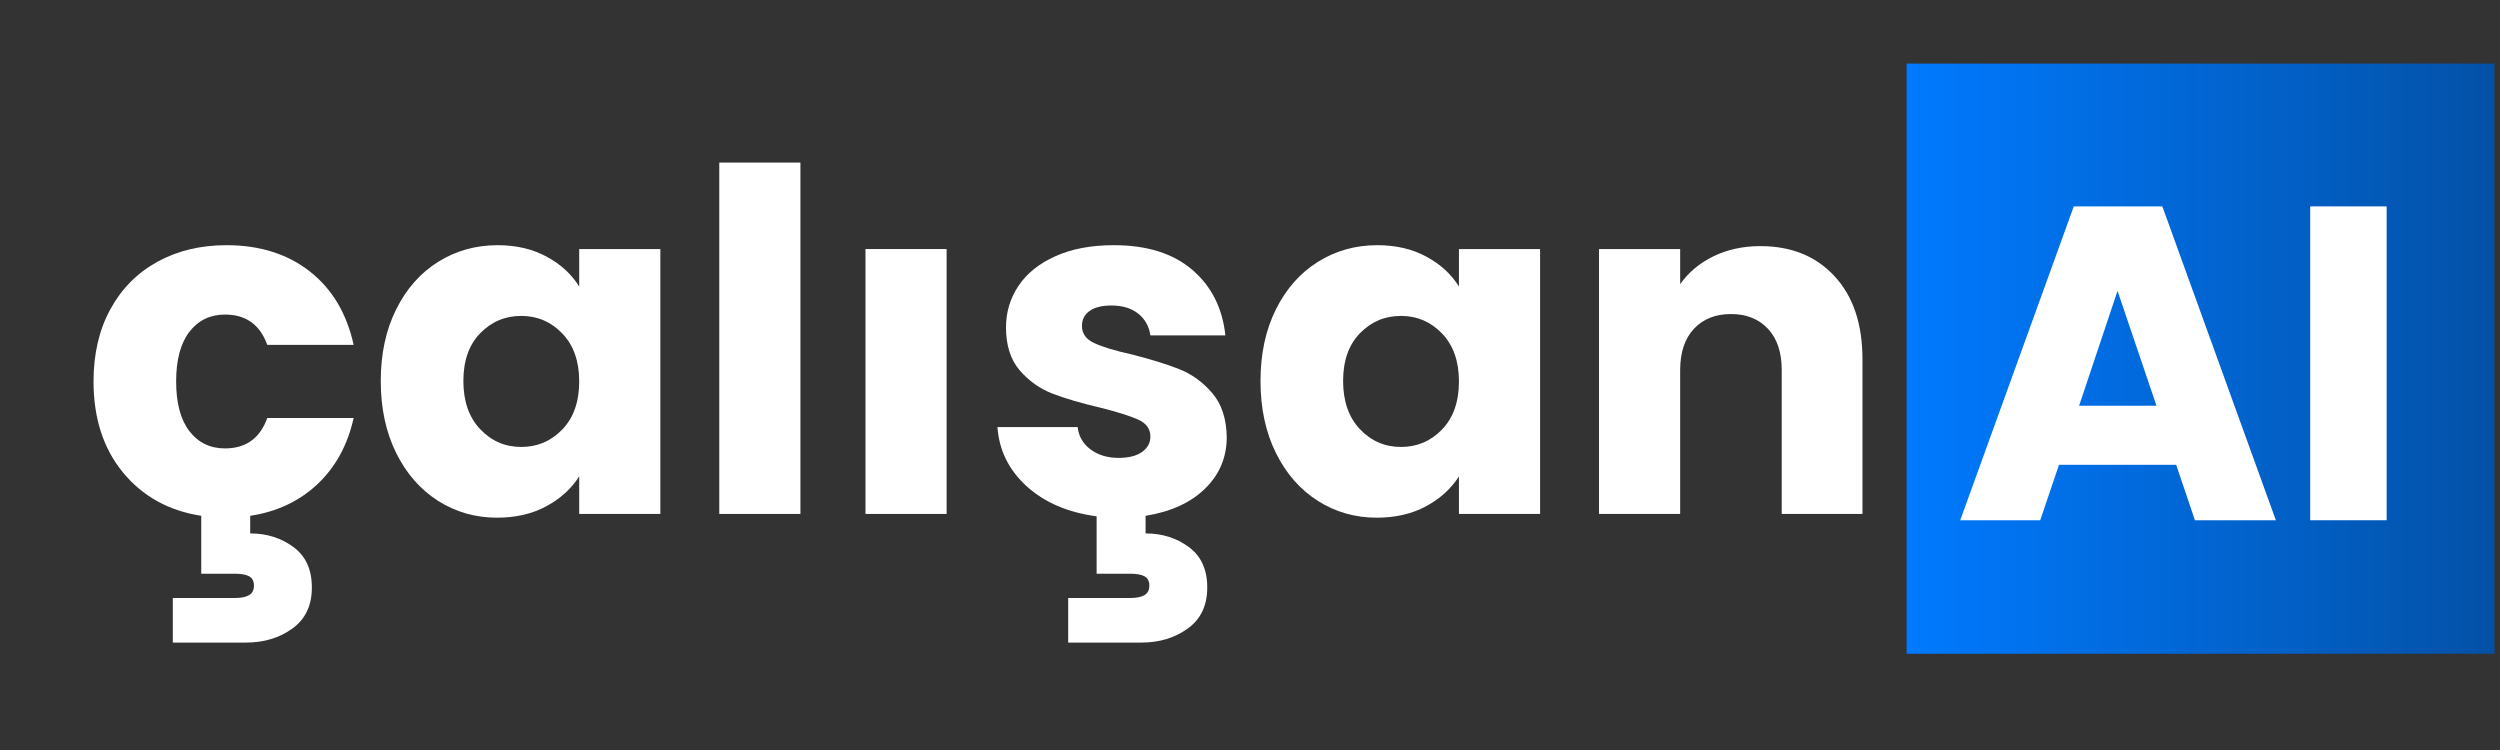
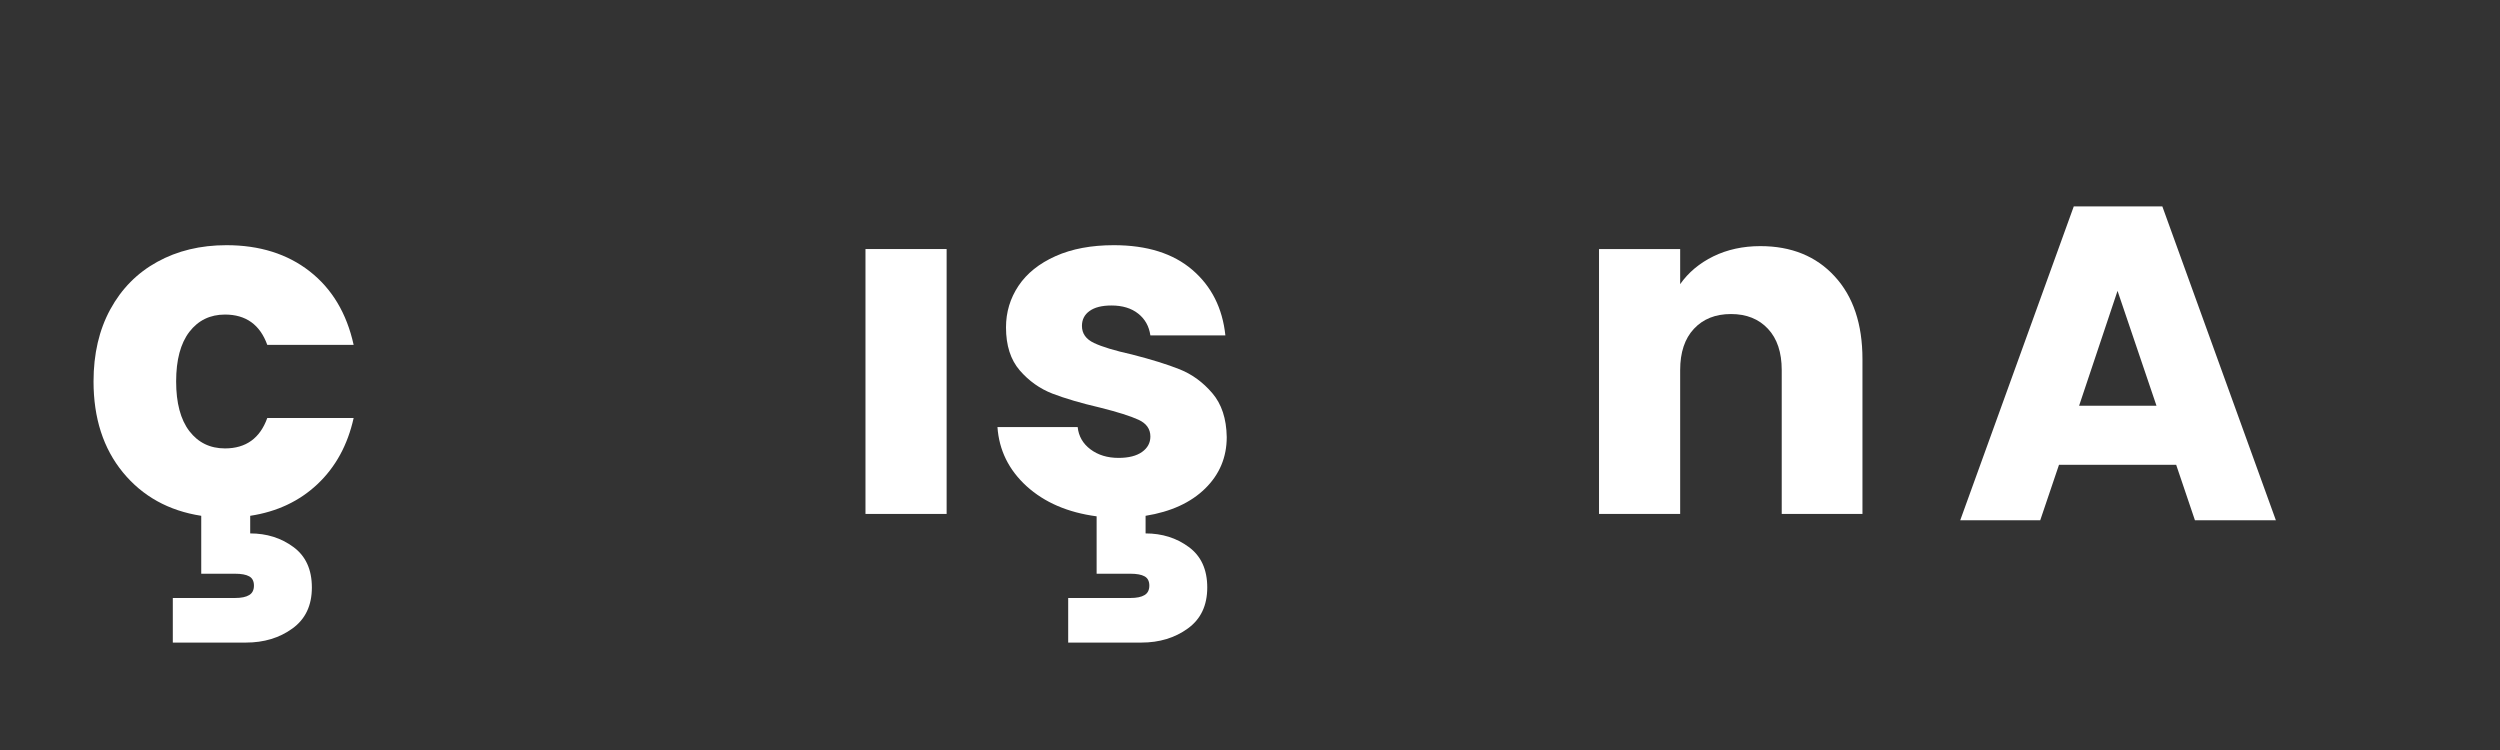
<svg xmlns="http://www.w3.org/2000/svg" width="500" zoomAndPan="magnify" viewBox="0 0 375 112.5" height="150" preserveAspectRatio="xMidYMid meet" version="1.0">
  <rect x="0" y="0" width="375" height="112.5" fill="#333333" stroke="none" />
  <defs>
    <g />
    <clipPath id="1b86d1c4c7">
-       <path d="M 285.992 9.543 L 374.168 9.543 L 374.168 98.062 L 285.992 98.062 Z M 285.992 9.543 " clip-rule="nonzero" />
-     </clipPath>
+       </clipPath>
    <linearGradient x1="-0" gradientTransform="matrix(0.344, 0, 0, 0.344, 285.994, 9.541)" y1="128.576" x2="256" gradientUnits="userSpaceOnUse" y2="128.576" id="e1b2b09641">
      <stop stop-opacity="1" stop-color="rgb(0%, 47.8%, 100%)" offset="0" />
      <stop stop-opacity="1" stop-color="rgb(0.005%, 47.737%, 99.863%)" offset="0.008" />
      <stop stop-opacity="1" stop-color="rgb(0.014%, 47.612%, 99.59%)" offset="0.016" />
      <stop stop-opacity="1" stop-color="rgb(0.023%, 47.487%, 99.316%)" offset="0.023" />
      <stop stop-opacity="1" stop-color="rgb(0.032%, 47.362%, 99.045%)" offset="0.031" />
      <stop stop-opacity="1" stop-color="rgb(0.041%, 47.237%, 98.772%)" offset="0.039" />
      <stop stop-opacity="1" stop-color="rgb(0.05%, 47.112%, 98.499%)" offset="0.047" />
      <stop stop-opacity="1" stop-color="rgb(0.06%, 46.986%, 98.227%)" offset="0.055" />
      <stop stop-opacity="1" stop-color="rgb(0.07%, 46.861%, 97.954%)" offset="0.062" />
      <stop stop-opacity="1" stop-color="rgb(0.079%, 46.736%, 97.681%)" offset="0.07" />
      <stop stop-opacity="1" stop-color="rgb(0.089%, 46.611%, 97.409%)" offset="0.078" />
      <stop stop-opacity="1" stop-color="rgb(0.098%, 46.487%, 97.136%)" offset="0.086" />
      <stop stop-opacity="1" stop-color="rgb(0.107%, 46.362%, 96.863%)" offset="0.094" />
      <stop stop-opacity="1" stop-color="rgb(0.116%, 46.237%, 96.591%)" offset="0.102" />
      <stop stop-opacity="1" stop-color="rgb(0.125%, 46.112%, 96.318%)" offset="0.109" />
      <stop stop-opacity="1" stop-color="rgb(0.136%, 45.987%, 96.045%)" offset="0.117" />
      <stop stop-opacity="1" stop-color="rgb(0.145%, 45.862%, 95.772%)" offset="0.125" />
      <stop stop-opacity="1" stop-color="rgb(0.154%, 45.737%, 95.5%)" offset="0.133" />
      <stop stop-opacity="1" stop-color="rgb(0.163%, 45.612%, 95.227%)" offset="0.141" />
      <stop stop-opacity="1" stop-color="rgb(0.172%, 45.486%, 94.954%)" offset="0.148" />
      <stop stop-opacity="1" stop-color="rgb(0.182%, 45.361%, 94.682%)" offset="0.156" />
      <stop stop-opacity="1" stop-color="rgb(0.191%, 45.236%, 94.409%)" offset="0.164" />
      <stop stop-opacity="1" stop-color="rgb(0.201%, 45.111%, 94.136%)" offset="0.172" />
      <stop stop-opacity="1" stop-color="rgb(0.211%, 44.986%, 93.864%)" offset="0.18" />
      <stop stop-opacity="1" stop-color="rgb(0.22%, 44.862%, 93.591%)" offset="0.188" />
      <stop stop-opacity="1" stop-color="rgb(0.229%, 44.737%, 93.318%)" offset="0.195" />
      <stop stop-opacity="1" stop-color="rgb(0.238%, 44.612%, 93.047%)" offset="0.203" />
      <stop stop-opacity="1" stop-color="rgb(0.247%, 44.487%, 92.773%)" offset="0.211" />
      <stop stop-opacity="1" stop-color="rgb(0.256%, 44.362%, 92.5%)" offset="0.219" />
      <stop stop-opacity="1" stop-color="rgb(0.267%, 44.237%, 92.229%)" offset="0.227" />
      <stop stop-opacity="1" stop-color="rgb(0.276%, 44.112%, 91.956%)" offset="0.234" />
      <stop stop-opacity="1" stop-color="rgb(0.285%, 43.987%, 91.682%)" offset="0.242" />
      <stop stop-opacity="1" stop-color="rgb(0.294%, 43.861%, 91.409%)" offset="0.25" />
      <stop stop-opacity="1" stop-color="rgb(0.304%, 43.736%, 91.138%)" offset="0.258" />
      <stop stop-opacity="1" stop-color="rgb(0.313%, 43.611%, 90.865%)" offset="0.266" />
      <stop stop-opacity="1" stop-color="rgb(0.322%, 43.486%, 90.591%)" offset="0.273" />
      <stop stop-opacity="1" stop-color="rgb(0.333%, 43.362%, 90.32%)" offset="0.281" />
      <stop stop-opacity="1" stop-color="rgb(0.342%, 43.237%, 90.047%)" offset="0.289" />
      <stop stop-opacity="1" stop-color="rgb(0.351%, 43.112%, 89.774%)" offset="0.297" />
      <stop stop-opacity="1" stop-color="rgb(0.36%, 42.987%, 89.502%)" offset="0.305" />
      <stop stop-opacity="1" stop-color="rgb(0.369%, 42.862%, 89.229%)" offset="0.312" />
      <stop stop-opacity="1" stop-color="rgb(0.378%, 42.737%, 88.956%)" offset="0.32" />
      <stop stop-opacity="1" stop-color="rgb(0.388%, 42.612%, 88.684%)" offset="0.328" />
      <stop stop-opacity="1" stop-color="rgb(0.398%, 42.487%, 88.411%)" offset="0.336" />
      <stop stop-opacity="1" stop-color="rgb(0.407%, 42.361%, 88.138%)" offset="0.344" />
      <stop stop-opacity="1" stop-color="rgb(0.417%, 42.236%, 87.866%)" offset="0.352" />
      <stop stop-opacity="1" stop-color="rgb(0.426%, 42.111%, 87.593%)" offset="0.359" />
      <stop stop-opacity="1" stop-color="rgb(0.435%, 41.986%, 87.32%)" offset="0.367" />
      <stop stop-opacity="1" stop-color="rgb(0.444%, 41.861%, 87.047%)" offset="0.375" />
      <stop stop-opacity="1" stop-color="rgb(0.453%, 41.737%, 86.775%)" offset="0.383" />
      <stop stop-opacity="1" stop-color="rgb(0.464%, 41.612%, 86.502%)" offset="0.391" />
      <stop stop-opacity="1" stop-color="rgb(0.473%, 41.487%, 86.229%)" offset="0.398" />
      <stop stop-opacity="1" stop-color="rgb(0.482%, 41.362%, 85.957%)" offset="0.406" />
      <stop stop-opacity="1" stop-color="rgb(0.491%, 41.237%, 85.684%)" offset="0.414" />
      <stop stop-opacity="1" stop-color="rgb(0.5%, 41.112%, 85.411%)" offset="0.422" />
      <stop stop-opacity="1" stop-color="rgb(0.51%, 40.987%, 85.139%)" offset="0.43" />
      <stop stop-opacity="1" stop-color="rgb(0.519%, 40.862%, 84.866%)" offset="0.438" />
      <stop stop-opacity="1" stop-color="rgb(0.529%, 40.736%, 84.593%)" offset="0.445" />
      <stop stop-opacity="1" stop-color="rgb(0.539%, 40.611%, 84.322%)" offset="0.453" />
      <stop stop-opacity="1" stop-color="rgb(0.548%, 40.486%, 84.048%)" offset="0.461" />
      <stop stop-opacity="1" stop-color="rgb(0.557%, 40.361%, 83.775%)" offset="0.469" />
      <stop stop-opacity="1" stop-color="rgb(0.566%, 40.237%, 83.504%)" offset="0.477" />
      <stop stop-opacity="1" stop-color="rgb(0.575%, 40.112%, 83.231%)" offset="0.484" />
      <stop stop-opacity="1" stop-color="rgb(0.584%, 39.987%, 82.957%)" offset="0.492" />
      <stop stop-opacity="1" stop-color="rgb(0.595%, 39.862%, 82.684%)" offset="0.5" />
      <stop stop-opacity="1" stop-color="rgb(0.604%, 39.737%, 82.413%)" offset="0.508" />
      <stop stop-opacity="1" stop-color="rgb(0.613%, 39.612%, 82.14%)" offset="0.516" />
      <stop stop-opacity="1" stop-color="rgb(0.623%, 39.487%, 81.866%)" offset="0.523" />
      <stop stop-opacity="1" stop-color="rgb(0.632%, 39.362%, 81.595%)" offset="0.531" />
      <stop stop-opacity="1" stop-color="rgb(0.641%, 39.236%, 81.322%)" offset="0.539" />
      <stop stop-opacity="1" stop-color="rgb(0.65%, 39.111%, 81.049%)" offset="0.547" />
      <stop stop-opacity="1" stop-color="rgb(0.661%, 38.986%, 80.777%)" offset="0.555" />
      <stop stop-opacity="1" stop-color="rgb(0.67%, 38.861%, 80.504%)" offset="0.562" />
      <stop stop-opacity="1" stop-color="rgb(0.679%, 38.736%, 80.231%)" offset="0.57" />
      <stop stop-opacity="1" stop-color="rgb(0.688%, 38.612%, 79.959%)" offset="0.578" />
      <stop stop-opacity="1" stop-color="rgb(0.697%, 38.487%, 79.686%)" offset="0.586" />
      <stop stop-opacity="1" stop-color="rgb(0.706%, 38.362%, 79.413%)" offset="0.594" />
      <stop stop-opacity="1" stop-color="rgb(0.716%, 38.237%, 79.141%)" offset="0.602" />
      <stop stop-opacity="1" stop-color="rgb(0.726%, 38.112%, 78.868%)" offset="0.609" />
      <stop stop-opacity="1" stop-color="rgb(0.735%, 37.987%, 78.595%)" offset="0.617" />
      <stop stop-opacity="1" stop-color="rgb(0.745%, 37.862%, 78.322%)" offset="0.625" />
      <stop stop-opacity="1" stop-color="rgb(0.754%, 37.737%, 78.05%)" offset="0.633" />
      <stop stop-opacity="1" stop-color="rgb(0.763%, 37.611%, 77.777%)" offset="0.641" />
      <stop stop-opacity="1" stop-color="rgb(0.772%, 37.486%, 77.504%)" offset="0.648" />
      <stop stop-opacity="1" stop-color="rgb(0.781%, 37.361%, 77.232%)" offset="0.656" />
      <stop stop-opacity="1" stop-color="rgb(0.792%, 37.236%, 76.959%)" offset="0.664" />
      <stop stop-opacity="1" stop-color="rgb(0.801%, 37.112%, 76.686%)" offset="0.672" />
      <stop stop-opacity="1" stop-color="rgb(0.81%, 36.987%, 76.414%)" offset="0.68" />
      <stop stop-opacity="1" stop-color="rgb(0.819%, 36.862%, 76.141%)" offset="0.688" />
      <stop stop-opacity="1" stop-color="rgb(0.829%, 36.737%, 75.868%)" offset="0.695" />
      <stop stop-opacity="1" stop-color="rgb(0.838%, 36.612%, 75.597%)" offset="0.703" />
      <stop stop-opacity="1" stop-color="rgb(0.847%, 36.487%, 75.323%)" offset="0.711" />
      <stop stop-opacity="1" stop-color="rgb(0.858%, 36.362%, 75.05%)" offset="0.719" />
      <stop stop-opacity="1" stop-color="rgb(0.867%, 36.237%, 74.779%)" offset="0.727" />
      <stop stop-opacity="1" stop-color="rgb(0.876%, 36.111%, 74.506%)" offset="0.734" />
      <stop stop-opacity="1" stop-color="rgb(0.885%, 35.986%, 74.232%)" offset="0.742" />
      <stop stop-opacity="1" stop-color="rgb(0.894%, 35.861%, 73.959%)" offset="0.75" />
      <stop stop-opacity="1" stop-color="rgb(0.903%, 35.736%, 73.688%)" offset="0.758" />
      <stop stop-opacity="1" stop-color="rgb(0.912%, 35.611%, 73.415%)" offset="0.766" />
      <stop stop-opacity="1" stop-color="rgb(0.923%, 35.487%, 73.141%)" offset="0.773" />
      <stop stop-opacity="1" stop-color="rgb(0.932%, 35.362%, 72.87%)" offset="0.781" />
      <stop stop-opacity="1" stop-color="rgb(0.941%, 35.237%, 72.597%)" offset="0.789" />
      <stop stop-opacity="1" stop-color="rgb(0.951%, 35.112%, 72.324%)" offset="0.797" />
      <stop stop-opacity="1" stop-color="rgb(0.96%, 34.987%, 72.052%)" offset="0.805" />
      <stop stop-opacity="1" stop-color="rgb(0.969%, 34.862%, 71.779%)" offset="0.812" />
      <stop stop-opacity="1" stop-color="rgb(0.978%, 34.737%, 71.506%)" offset="0.82" />
      <stop stop-opacity="1" stop-color="rgb(0.989%, 34.612%, 71.234%)" offset="0.828" />
      <stop stop-opacity="1" stop-color="rgb(0.998%, 34.486%, 70.961%)" offset="0.836" />
      <stop stop-opacity="1" stop-color="rgb(1.007%, 34.361%, 70.688%)" offset="0.844" />
      <stop stop-opacity="1" stop-color="rgb(1.016%, 34.236%, 70.416%)" offset="0.852" />
      <stop stop-opacity="1" stop-color="rgb(1.025%, 34.111%, 70.143%)" offset="0.859" />
      <stop stop-opacity="1" stop-color="rgb(1.035%, 33.987%, 69.87%)" offset="0.867" />
      <stop stop-opacity="1" stop-color="rgb(1.044%, 33.862%, 69.597%)" offset="0.875" />
      <stop stop-opacity="1" stop-color="rgb(1.054%, 33.737%, 69.325%)" offset="0.883" />
      <stop stop-opacity="1" stop-color="rgb(1.064%, 33.612%, 69.052%)" offset="0.891" />
      <stop stop-opacity="1" stop-color="rgb(1.073%, 33.487%, 68.779%)" offset="0.898" />
      <stop stop-opacity="1" stop-color="rgb(1.082%, 33.362%, 68.507%)" offset="0.906" />
      <stop stop-opacity="1" stop-color="rgb(1.091%, 33.237%, 68.234%)" offset="0.914" />
      <stop stop-opacity="1" stop-color="rgb(1.1%, 33.112%, 67.961%)" offset="0.922" />
      <stop stop-opacity="1" stop-color="rgb(1.109%, 32.986%, 67.69%)" offset="0.93" />
      <stop stop-opacity="1" stop-color="rgb(1.12%, 32.861%, 67.416%)" offset="0.938" />
      <stop stop-opacity="1" stop-color="rgb(1.129%, 32.736%, 67.143%)" offset="0.945" />
      <stop stop-opacity="1" stop-color="rgb(1.138%, 32.611%, 66.872%)" offset="0.953" />
      <stop stop-opacity="1" stop-color="rgb(1.147%, 32.486%, 66.599%)" offset="0.961" />
      <stop stop-opacity="1" stop-color="rgb(1.157%, 32.362%, 66.325%)" offset="0.969" />
      <stop stop-opacity="1" stop-color="rgb(1.166%, 32.237%, 66.052%)" offset="0.977" />
      <stop stop-opacity="1" stop-color="rgb(1.176%, 32.112%, 65.781%)" offset="0.984" />
      <stop stop-opacity="1" stop-color="rgb(1.186%, 31.987%, 65.508%)" offset="0.992" />
      <stop stop-opacity="1" stop-color="rgb(1.195%, 31.862%, 65.234%)" offset="1" />
    </linearGradient>
  </defs>
  <g clip-path="url(#1b86d1c4c7)">
    <path fill="url(#e1b2b09641)" d="M 285.992 9.543 L 285.992 98.062 L 374.172 98.062 L 374.172 9.543 Z M 285.992 9.543 " fill-rule="nonzero" />
  </g>
  <g fill="#ffffff" fill-opacity="1">
    <g transform="translate(292.958, 78.035)">
      <g>
        <path d="M 33.469 -8.312 L 15.891 -8.312 L 13.078 0 L 1.078 0 L 18.109 -47.078 L 31.391 -47.078 L 48.422 0 L 36.281 0 Z M 30.516 -17.172 L 24.672 -34.406 L 18.906 -17.172 Z M 30.516 -17.172 " />
      </g>
    </g>
  </g>
  <g fill="#ffffff" fill-opacity="1">
    <g transform="translate(342.371, 78.035)">
      <g>
-         <path d="M 15.625 -47.078 L 15.625 0 L 4.156 0 L 4.156 -47.078 Z M 15.625 -47.078 " />
-       </g>
+         </g>
    </g>
  </g>
  <g fill="#ffffff" fill-opacity="1">
    <g transform="translate(12.03, 77.09)">
      <g>
        <path d="M 21.719 -9.828 C 24.852 -9.828 26.969 -11.348 28.062 -14.391 L 41.016 -14.391 C 40.117 -10.348 38.316 -7.047 35.609 -4.484 C 32.898 -1.922 29.531 -0.332 25.5 0.281 L 25.5 2.922 C 27.969 2.922 30.125 3.598 31.969 4.953 C 33.82 6.305 34.75 8.332 34.75 11.031 C 34.75 13.738 33.773 15.789 31.828 17.188 C 29.891 18.594 27.566 19.297 24.859 19.297 L 13.891 19.297 L 13.891 12.609 L 23.219 12.609 C 24.164 12.609 24.875 12.461 25.344 12.172 C 25.82 11.891 26.062 11.414 26.062 10.75 C 26.062 10.082 25.82 9.617 25.344 9.359 C 24.875 9.098 24.164 8.969 23.219 8.969 L 18.156 8.969 L 18.156 0.281 C 13.27 -0.477 9.352 -2.648 6.406 -6.234 C 3.469 -9.816 2 -14.363 2 -19.875 C 2 -24 2.836 -27.602 4.516 -30.688 C 6.203 -33.781 8.551 -36.156 11.562 -37.812 C 14.582 -39.477 18.039 -40.312 21.938 -40.312 C 26.914 -40.312 31.078 -39.004 34.422 -36.391 C 37.773 -33.773 39.973 -30.098 41.016 -25.359 L 28.062 -25.359 C 26.969 -28.391 24.852 -29.906 21.719 -29.906 C 19.488 -29.906 17.707 -29.039 16.375 -27.312 C 15.051 -25.582 14.391 -23.102 14.391 -19.875 C 14.391 -16.645 15.051 -14.16 16.375 -12.422 C 17.707 -10.691 19.488 -9.828 21.719 -9.828 Z M 21.719 -9.828 " />
      </g>
    </g>
  </g>
  <g fill="#ffffff" fill-opacity="1">
    <g transform="translate(55.115, 77.09)">
      <g>
-         <path d="M 2 -19.938 C 2 -24.02 2.77 -27.602 4.312 -30.688 C 5.852 -33.781 7.953 -36.156 10.609 -37.812 C 13.266 -39.477 16.234 -40.312 19.516 -40.312 C 22.316 -40.312 24.77 -39.738 26.875 -38.594 C 28.988 -37.457 30.617 -35.961 31.766 -34.109 L 31.766 -39.734 L 43.938 -39.734 L 43.938 0 L 31.766 0 L 31.766 -5.625 C 30.578 -3.77 28.926 -2.273 26.812 -1.141 C 24.695 -0.004 22.238 0.562 19.438 0.562 C 16.207 0.562 13.266 -0.273 10.609 -1.953 C 7.953 -3.641 5.852 -6.035 4.312 -9.141 C 2.77 -12.254 2 -15.852 2 -19.938 Z M 31.766 -19.875 C 31.766 -22.906 30.922 -25.301 29.234 -27.062 C 27.547 -28.82 25.492 -29.703 23.078 -29.703 C 20.648 -29.703 18.594 -28.832 16.906 -27.094 C 15.227 -25.363 14.391 -22.977 14.391 -19.938 C 14.391 -16.906 15.227 -14.5 16.906 -12.719 C 18.594 -10.938 20.648 -10.047 23.078 -10.047 C 25.492 -10.047 27.547 -10.922 29.234 -12.672 C 30.922 -14.43 31.766 -16.832 31.766 -19.875 Z M 31.766 -19.875 " />
-       </g>
+         </g>
    </g>
  </g>
  <g fill="#ffffff" fill-opacity="1">
    <g transform="translate(103.47, 77.09)">
      <g>
-         <path d="M 16.594 -52.703 L 16.594 0 L 4.422 0 L 4.422 -52.703 Z M 16.594 -52.703 " />
-       </g>
+         </g>
    </g>
  </g>
  <g fill="#ffffff" fill-opacity="1">
    <g transform="translate(124.478, 77.09)">
      <g>
-         <path d="M 17.516 -39.734 L 17.516 0 L 5.344 0 L 5.344 -39.734 Z M 17.516 -39.734 " />
+         <path d="M 17.516 -39.734 L 17.516 0 L 5.344 0 L 5.344 -39.734 Z " />
      </g>
    </g>
  </g>
  <g fill="#ffffff" fill-opacity="1">
    <g transform="translate(147.338, 77.09)">
      <g>
        <path d="M 24.5 2.922 C 26.969 2.922 29.125 3.598 30.969 4.953 C 32.82 6.305 33.75 8.332 33.75 11.031 C 33.75 13.738 32.773 15.789 30.828 17.188 C 28.891 18.594 26.566 19.297 23.859 19.297 L 12.891 19.297 L 12.891 12.609 L 22.219 12.609 C 23.164 12.609 23.875 12.461 24.344 12.172 C 24.82 11.891 25.062 11.414 25.062 10.75 C 25.062 10.082 24.82 9.617 24.344 9.359 C 23.875 9.098 23.164 8.969 22.219 8.969 L 17.156 8.969 L 17.156 0.359 C 12.844 -0.211 9.344 -1.719 6.656 -4.156 C 3.977 -6.602 2.52 -9.562 2.281 -13.031 L 14.312 -13.031 C 14.457 -11.656 15.098 -10.539 16.234 -9.688 C 17.379 -8.832 18.781 -8.406 20.438 -8.406 C 21.957 -8.406 23.133 -8.703 23.969 -9.297 C 24.801 -9.891 25.219 -10.66 25.219 -11.609 C 25.219 -12.742 24.625 -13.582 23.438 -14.125 C 22.25 -14.676 20.32 -15.285 17.656 -15.953 C 14.812 -16.617 12.438 -17.316 10.531 -18.047 C 8.633 -18.785 7 -19.945 5.625 -21.531 C 4.25 -23.125 3.562 -25.273 3.562 -27.984 C 3.562 -30.266 4.188 -32.344 5.438 -34.219 C 6.695 -36.094 8.551 -37.578 11 -38.672 C 13.445 -39.766 16.359 -40.312 19.734 -40.312 C 24.711 -40.312 28.641 -39.078 31.516 -36.609 C 34.391 -34.141 36.039 -30.863 36.469 -26.781 L 25.219 -26.781 C 25.02 -28.156 24.41 -29.242 23.391 -30.047 C 22.367 -30.859 21.031 -31.266 19.375 -31.266 C 17.945 -31.266 16.852 -30.988 16.094 -30.438 C 15.332 -29.895 14.953 -29.148 14.953 -28.203 C 14.953 -27.066 15.555 -26.211 16.766 -25.641 C 17.984 -25.066 19.875 -24.492 22.438 -23.922 C 25.375 -23.172 27.77 -22.426 29.625 -21.688 C 31.477 -20.945 33.102 -19.758 34.5 -18.125 C 35.906 -16.488 36.629 -14.289 36.672 -11.531 C 36.672 -8.5 35.594 -5.926 33.438 -3.812 C 31.281 -1.695 28.301 -0.332 24.5 0.281 Z M 24.5 2.922 " />
      </g>
    </g>
  </g>
  <g fill="#ffffff" fill-opacity="1">
    <g transform="translate(187.076, 77.09)">
      <g>
-         <path d="M 2 -19.938 C 2 -24.02 2.77 -27.602 4.312 -30.688 C 5.852 -33.781 7.953 -36.156 10.609 -37.812 C 13.266 -39.477 16.234 -40.312 19.516 -40.312 C 22.316 -40.312 24.77 -39.738 26.875 -38.594 C 28.988 -37.457 30.617 -35.961 31.766 -34.109 L 31.766 -39.734 L 43.938 -39.734 L 43.938 0 L 31.766 0 L 31.766 -5.625 C 30.578 -3.77 28.926 -2.273 26.812 -1.141 C 24.695 -0.004 22.238 0.562 19.438 0.562 C 16.207 0.562 13.266 -0.273 10.609 -1.953 C 7.953 -3.641 5.852 -6.035 4.312 -9.141 C 2.77 -12.254 2 -15.852 2 -19.938 Z M 31.766 -19.875 C 31.766 -22.906 30.922 -25.301 29.234 -27.062 C 27.547 -28.82 25.492 -29.703 23.078 -29.703 C 20.648 -29.703 18.594 -28.832 16.906 -27.094 C 15.227 -25.363 14.391 -22.977 14.391 -19.938 C 14.391 -16.906 15.227 -14.5 16.906 -12.719 C 18.594 -10.938 20.648 -10.047 23.078 -10.047 C 25.492 -10.047 27.547 -10.922 29.234 -12.672 C 30.922 -14.43 31.766 -16.832 31.766 -19.875 Z M 31.766 -19.875 " />
-       </g>
+         </g>
    </g>
  </g>
  <g fill="#ffffff" fill-opacity="1">
    <g transform="translate(235.431, 77.09)">
      <g>
        <path d="M 28.625 -40.172 C 33.281 -40.172 36.992 -38.66 39.766 -35.641 C 42.547 -32.629 43.938 -28.488 43.938 -23.219 L 43.938 0 L 31.828 0 L 31.828 -21.578 C 31.828 -24.234 31.141 -26.297 29.766 -27.766 C 28.391 -29.242 26.539 -29.984 24.219 -29.984 C 21.883 -29.984 20.031 -29.242 18.656 -27.766 C 17.281 -26.297 16.594 -24.234 16.594 -21.578 L 16.594 0 L 4.422 0 L 4.422 -39.734 L 16.594 -39.734 L 16.594 -34.469 C 17.832 -36.227 19.492 -37.617 21.578 -38.641 C 23.672 -39.66 26.02 -40.172 28.625 -40.172 Z M 28.625 -40.172 " />
      </g>
    </g>
  </g>
</svg>